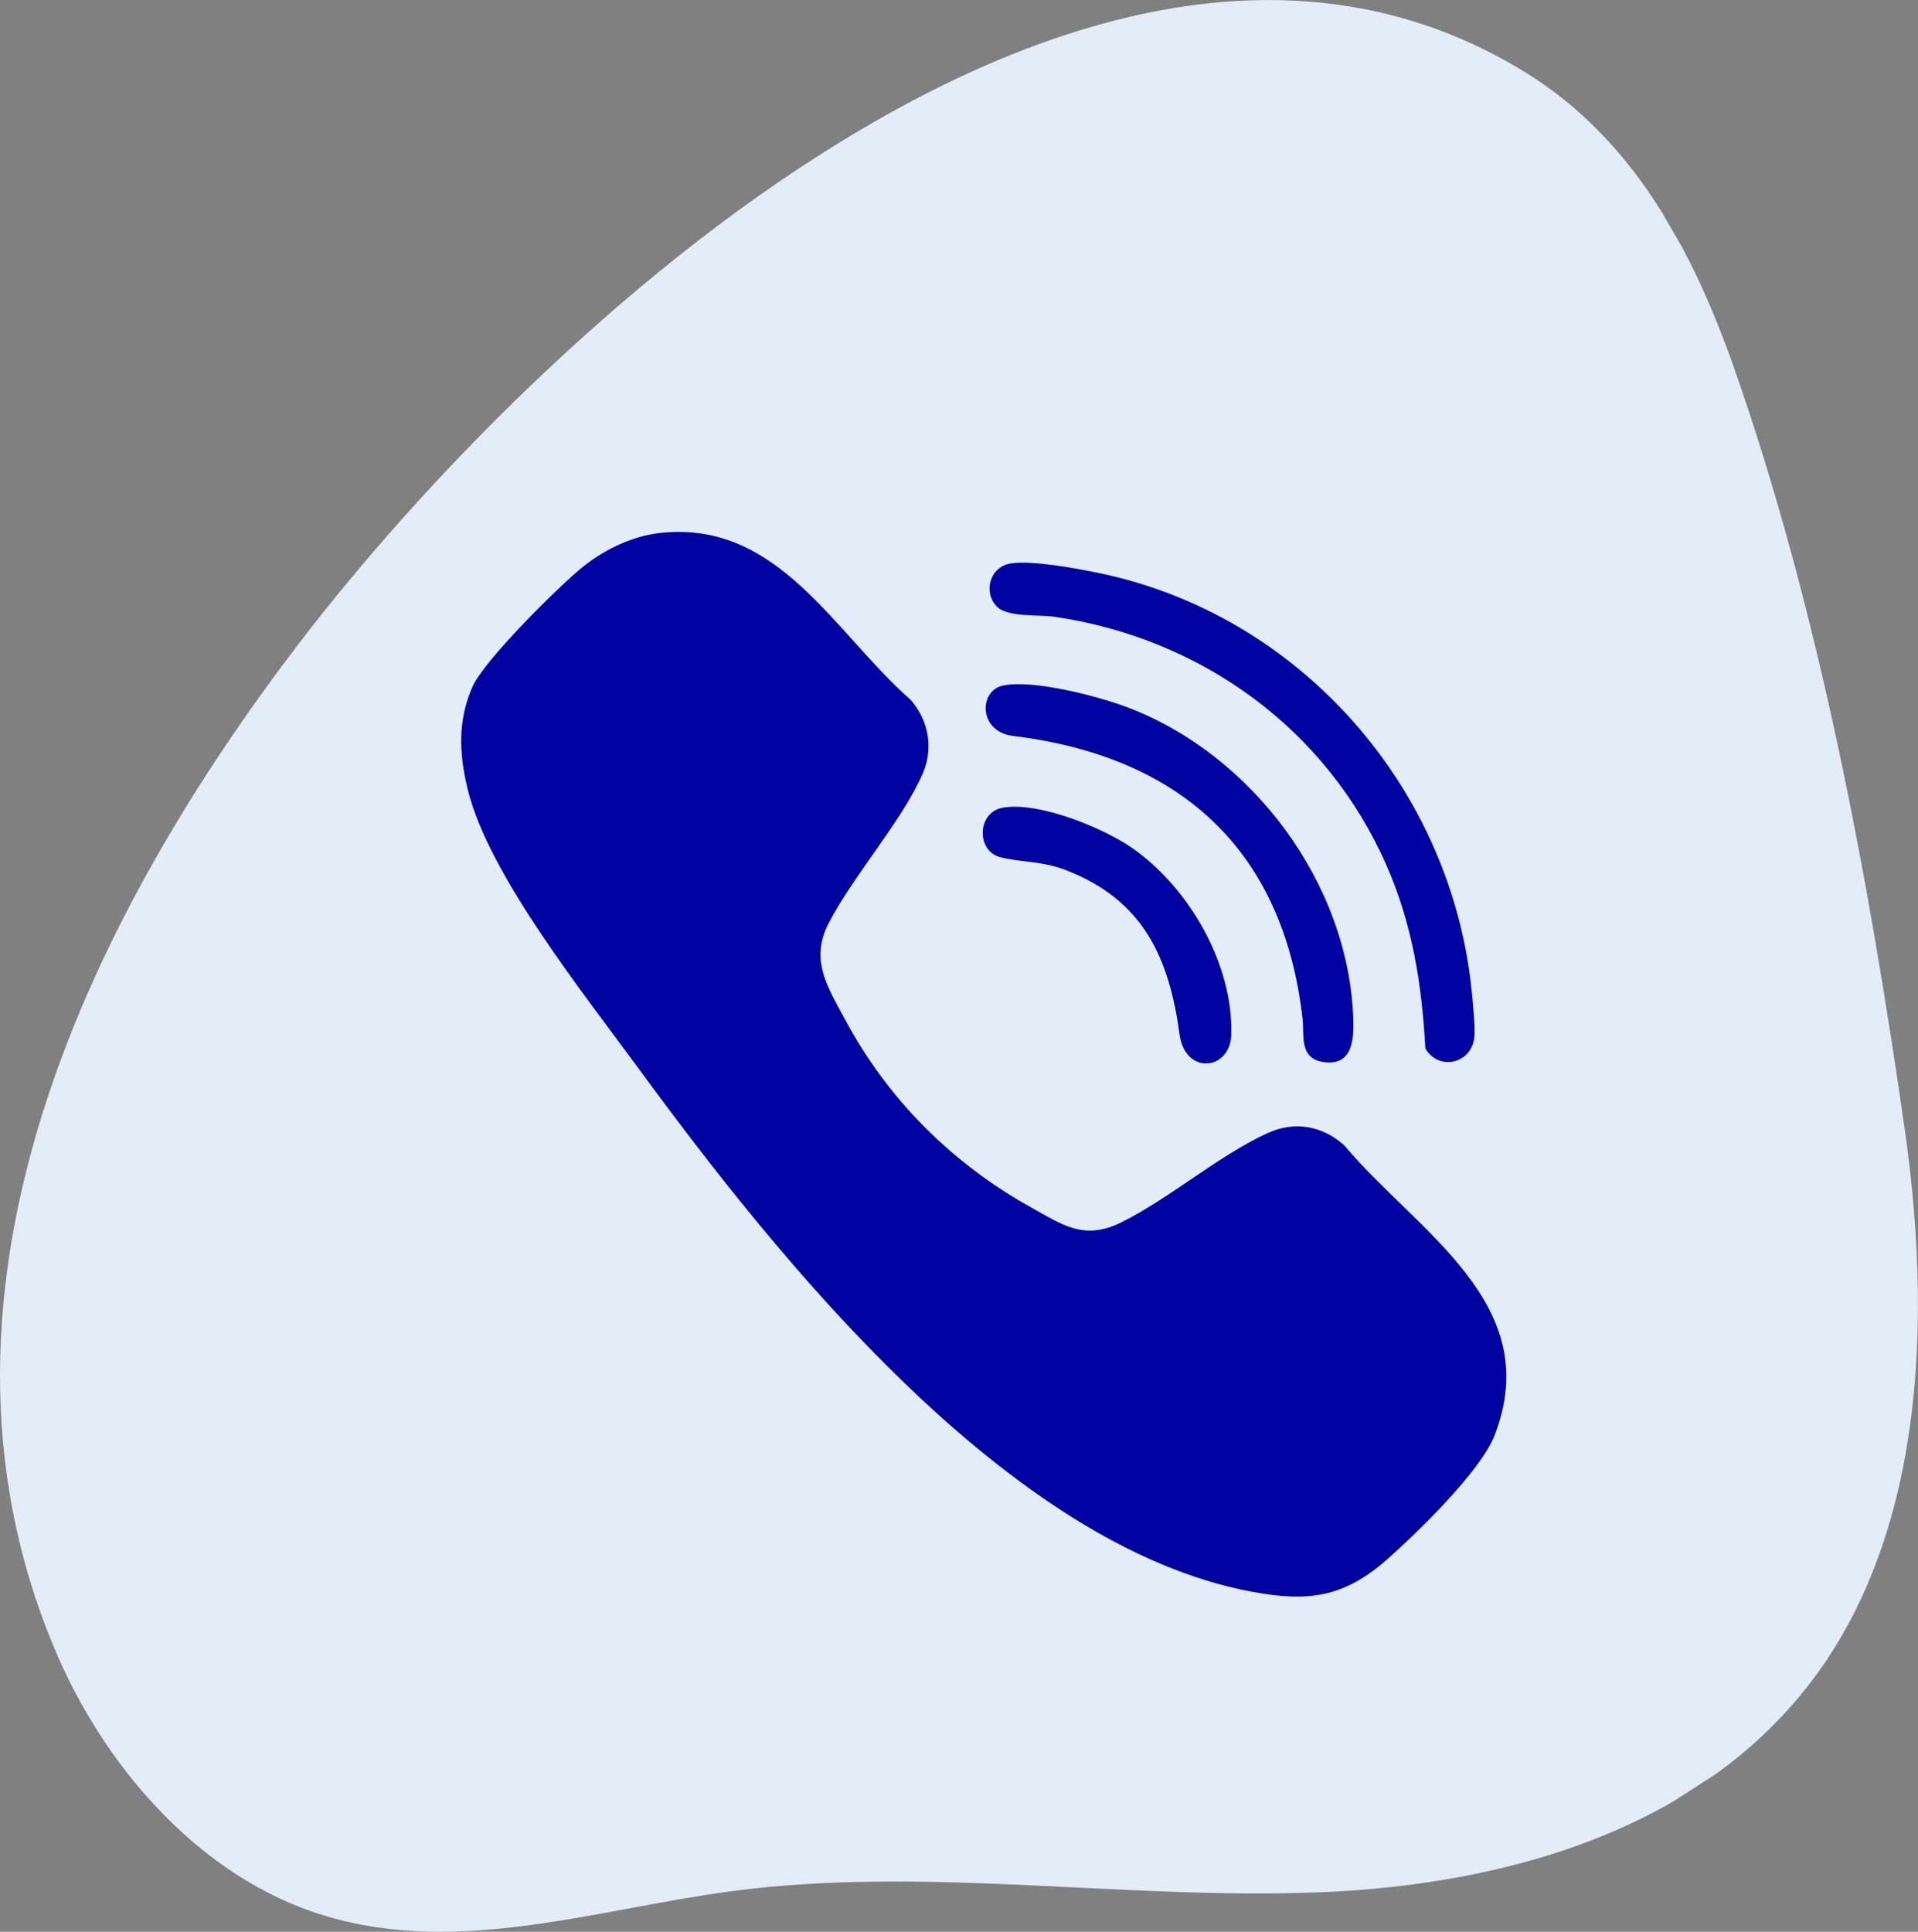
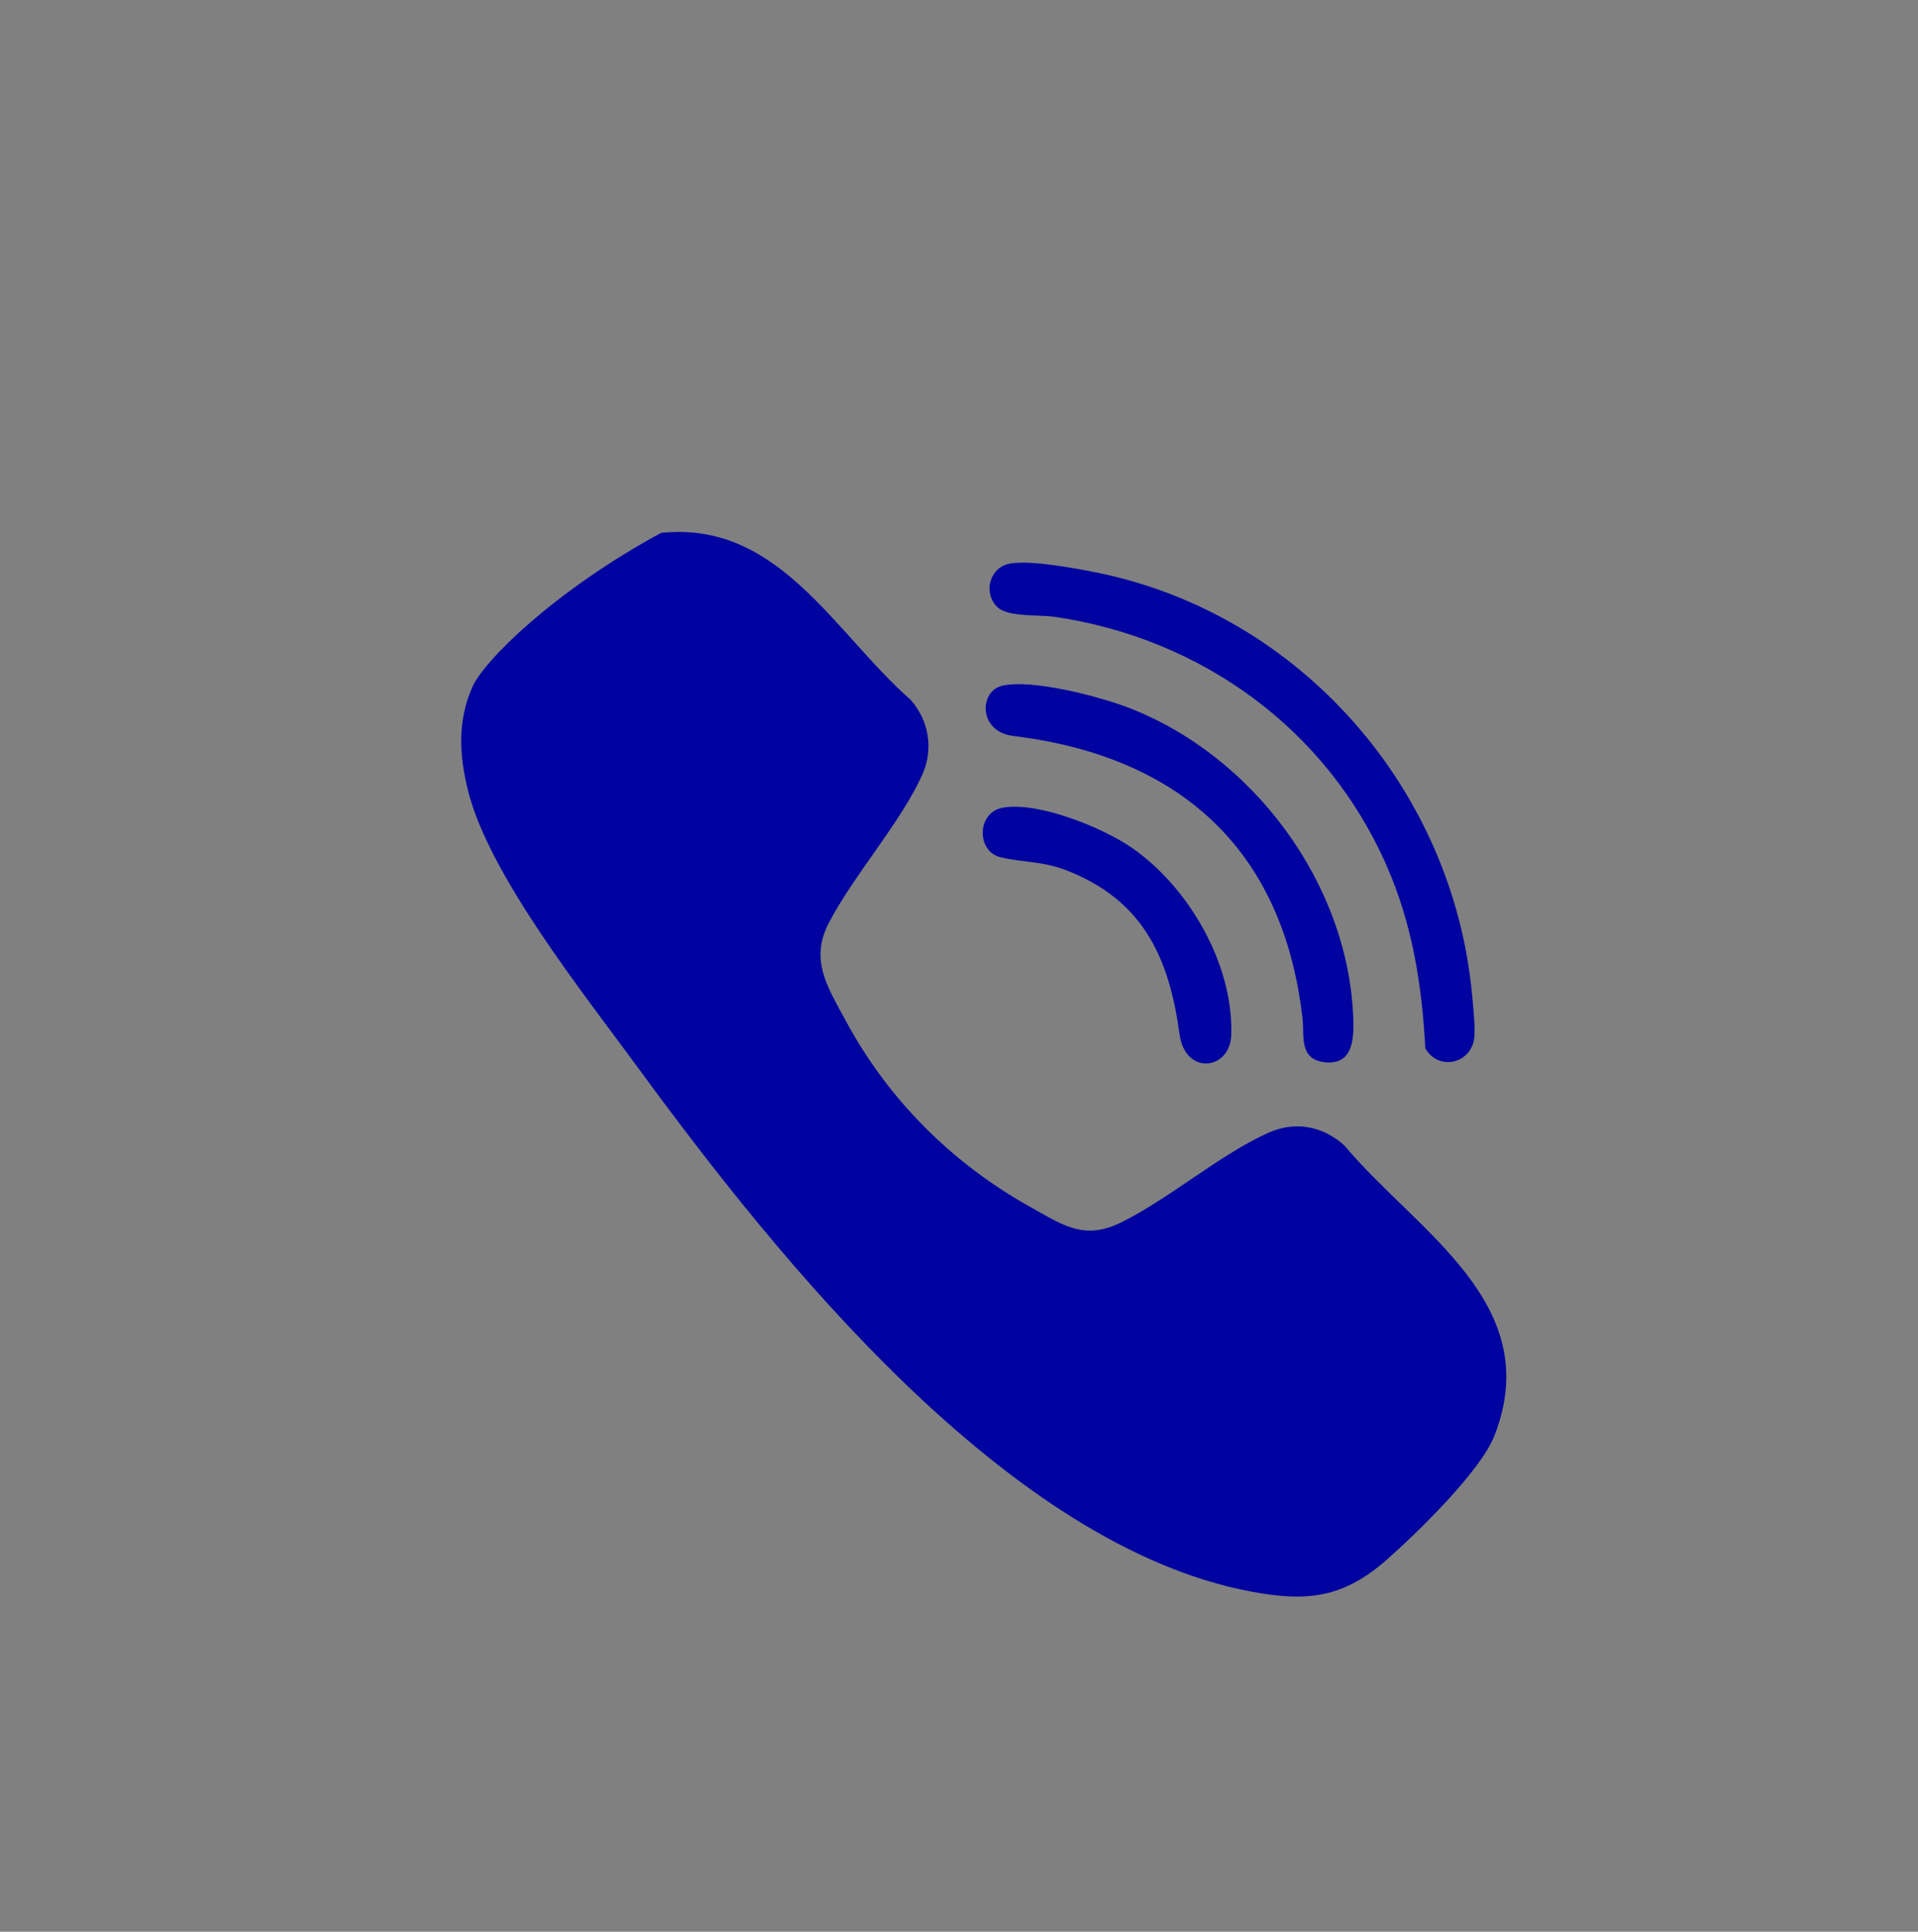
<svg xmlns="http://www.w3.org/2000/svg" fill="none" viewBox="39.17 30.8 99.1 99.8">
  <rect x="39.17" y="30.8" width="99.1" height="99.8" fill="#808080" stroke="none" />
  <g clip-path="url(#clip0_2030_6549)">
-     <path d="M137.666 105.707C136.991 109.618 135.712 113.298 133.612 116.47C127.879 125.122 117.285 128.191 107.214 128.568C97.143 128.946 86.87 127.181 76.931 128.51C69.694 129.478 62.329 132.049 55.172 129.518C49.331 127.45 44.55 122.093 41.973 115.942C34.052 97.037 44.396 77.39 54.684 63.954C66.899 48.009 95.757 20.883 117.947 34.516C123.489 37.917 126.588 43.603 128.779 49.847C133.14 62.27 135.74 76.222 137.59 89.184C138.373 94.674 138.577 100.408 137.663 105.709L137.666 105.707Z" fill="#E3EDF7" />
-   </g>
+     </g>
  <g clip-path="url(#clip1_2030_6549)">
-     <path d="M73.329 58.329C71.787 58.489 70.256 59.255 69.088 60.248C67.832 61.311 64.189 64.921 63.584 66.275C62.799 68.034 62.894 69.808 63.349 71.637C64.437 76.016 69.368 82.184 72.124 85.948C79.368 95.841 91.229 110.674 103.831 113.031C106.745 113.576 108.603 113.342 110.856 111.35C112.408 109.976 115.653 106.824 116.376 104.992C119.08 98.131 112.322 94.406 108.635 89.98C107.509 88.968 106.083 88.699 104.687 89.33C102.192 90.457 99.603 92.715 97.102 93.952C95.183 94.9 94.095 94.096 92.396 93.151C88.369 90.906 85.044 87.594 82.855 83.51C81.942 81.809 81 80.416 81.983 78.504C83.269 76.012 85.747 73.261 86.838 70.788C87.417 69.478 87.156 68.005 86.215 66.948C82.26 63.476 79.406 57.698 73.329 58.329ZM90.691 62.153C91.229 62.695 92.864 62.551 93.653 62.666C101.216 63.768 107.715 68.45 110.814 75.522C112.147 78.568 112.634 81.653 112.815 84.964C113.487 86.127 115.135 85.778 115.338 84.471C115.412 84 115.281 82.729 115.23 82.188C114.234 71.528 106.335 62.535 95.906 60.395C94.763 60.161 92.495 59.738 91.397 59.908C90.3 60.078 89.95 61.41 90.688 62.153H90.691ZM90.962 66.224C89.752 66.496 89.705 68.601 91.518 68.822C100.032 69.859 105.476 74.6 106.471 83.443C106.567 84.298 106.281 85.496 107.563 85.672C109.042 85.874 109.131 84.542 109.093 83.437C108.854 76.429 103.866 69.789 97.426 67.342C95.909 66.766 92.495 65.878 90.962 66.224ZM90.965 72.531C89.638 72.777 89.606 74.789 90.872 75.09C92.05 75.372 93.033 75.276 94.293 75.772C98.244 77.319 99.577 80.282 100.115 84.234C100.404 86.374 102.73 86.105 102.787 84.266C102.905 80.605 100.573 76.611 97.633 74.587C96.112 73.543 92.788 72.195 90.968 72.531H90.965Z" fill="#0003A0" />
+     <path d="M73.329 58.329C67.832 61.311 64.189 64.921 63.584 66.275C62.799 68.034 62.894 69.808 63.349 71.637C64.437 76.016 69.368 82.184 72.124 85.948C79.368 95.841 91.229 110.674 103.831 113.031C106.745 113.576 108.603 113.342 110.856 111.35C112.408 109.976 115.653 106.824 116.376 104.992C119.08 98.131 112.322 94.406 108.635 89.98C107.509 88.968 106.083 88.699 104.687 89.33C102.192 90.457 99.603 92.715 97.102 93.952C95.183 94.9 94.095 94.096 92.396 93.151C88.369 90.906 85.044 87.594 82.855 83.51C81.942 81.809 81 80.416 81.983 78.504C83.269 76.012 85.747 73.261 86.838 70.788C87.417 69.478 87.156 68.005 86.215 66.948C82.26 63.476 79.406 57.698 73.329 58.329ZM90.691 62.153C91.229 62.695 92.864 62.551 93.653 62.666C101.216 63.768 107.715 68.45 110.814 75.522C112.147 78.568 112.634 81.653 112.815 84.964C113.487 86.127 115.135 85.778 115.338 84.471C115.412 84 115.281 82.729 115.23 82.188C114.234 71.528 106.335 62.535 95.906 60.395C94.763 60.161 92.495 59.738 91.397 59.908C90.3 60.078 89.95 61.41 90.688 62.153H90.691ZM90.962 66.224C89.752 66.496 89.705 68.601 91.518 68.822C100.032 69.859 105.476 74.6 106.471 83.443C106.567 84.298 106.281 85.496 107.563 85.672C109.042 85.874 109.131 84.542 109.093 83.437C108.854 76.429 103.866 69.789 97.426 67.342C95.909 66.766 92.495 65.878 90.962 66.224ZM90.965 72.531C89.638 72.777 89.606 74.789 90.872 75.09C92.05 75.372 93.033 75.276 94.293 75.772C98.244 77.319 99.577 80.282 100.115 84.234C100.404 86.374 102.73 86.105 102.787 84.266C102.905 80.605 100.573 76.611 97.633 74.587C96.112 73.543 92.788 72.195 90.968 72.531H90.965Z" fill="#0003A0" />
  </g>
  <defs>
    <clipPath id="clip0_2030_6549">
      <rect width="95.539" height="109.423" fill="white" transform="matrix(-0.501 -0.865 0.841 -0.541 67.816 161.056)" />
    </clipPath>
    <clipPath id="clip1_2030_6549">
      <rect width="54" height="55" fill="white" transform="translate(63 58.281)" />
    </clipPath>
  </defs>
</svg>